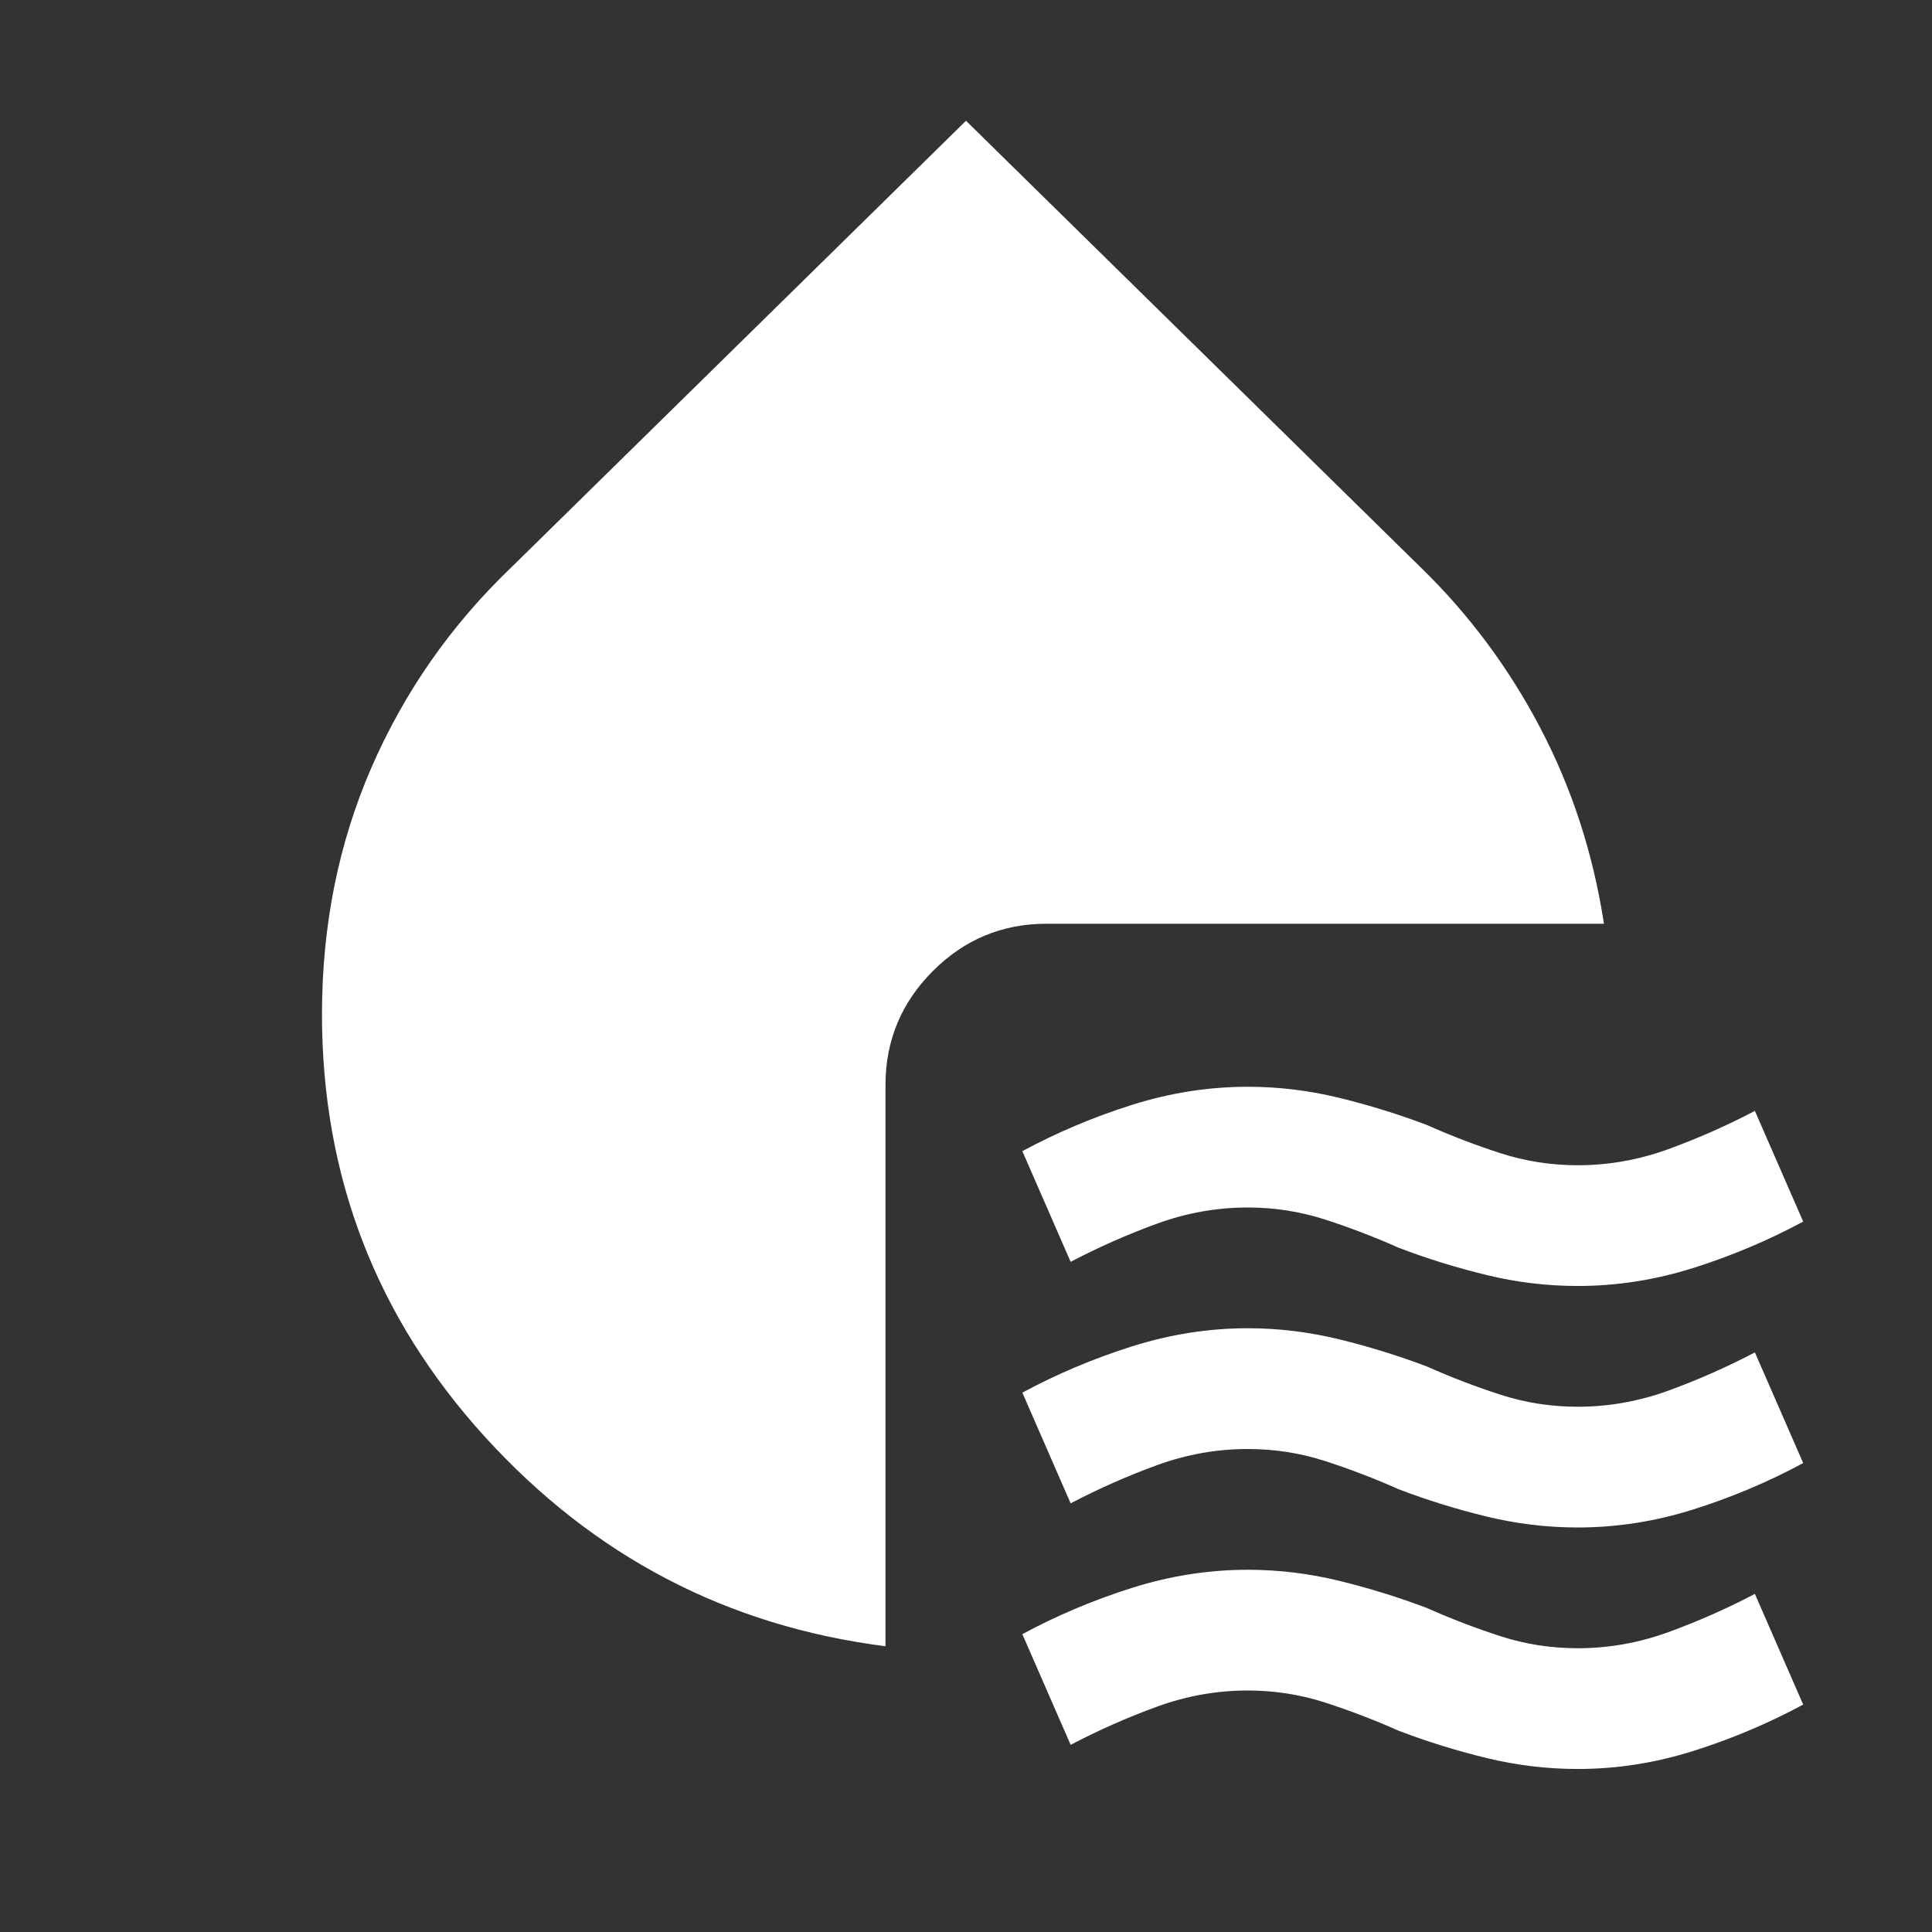
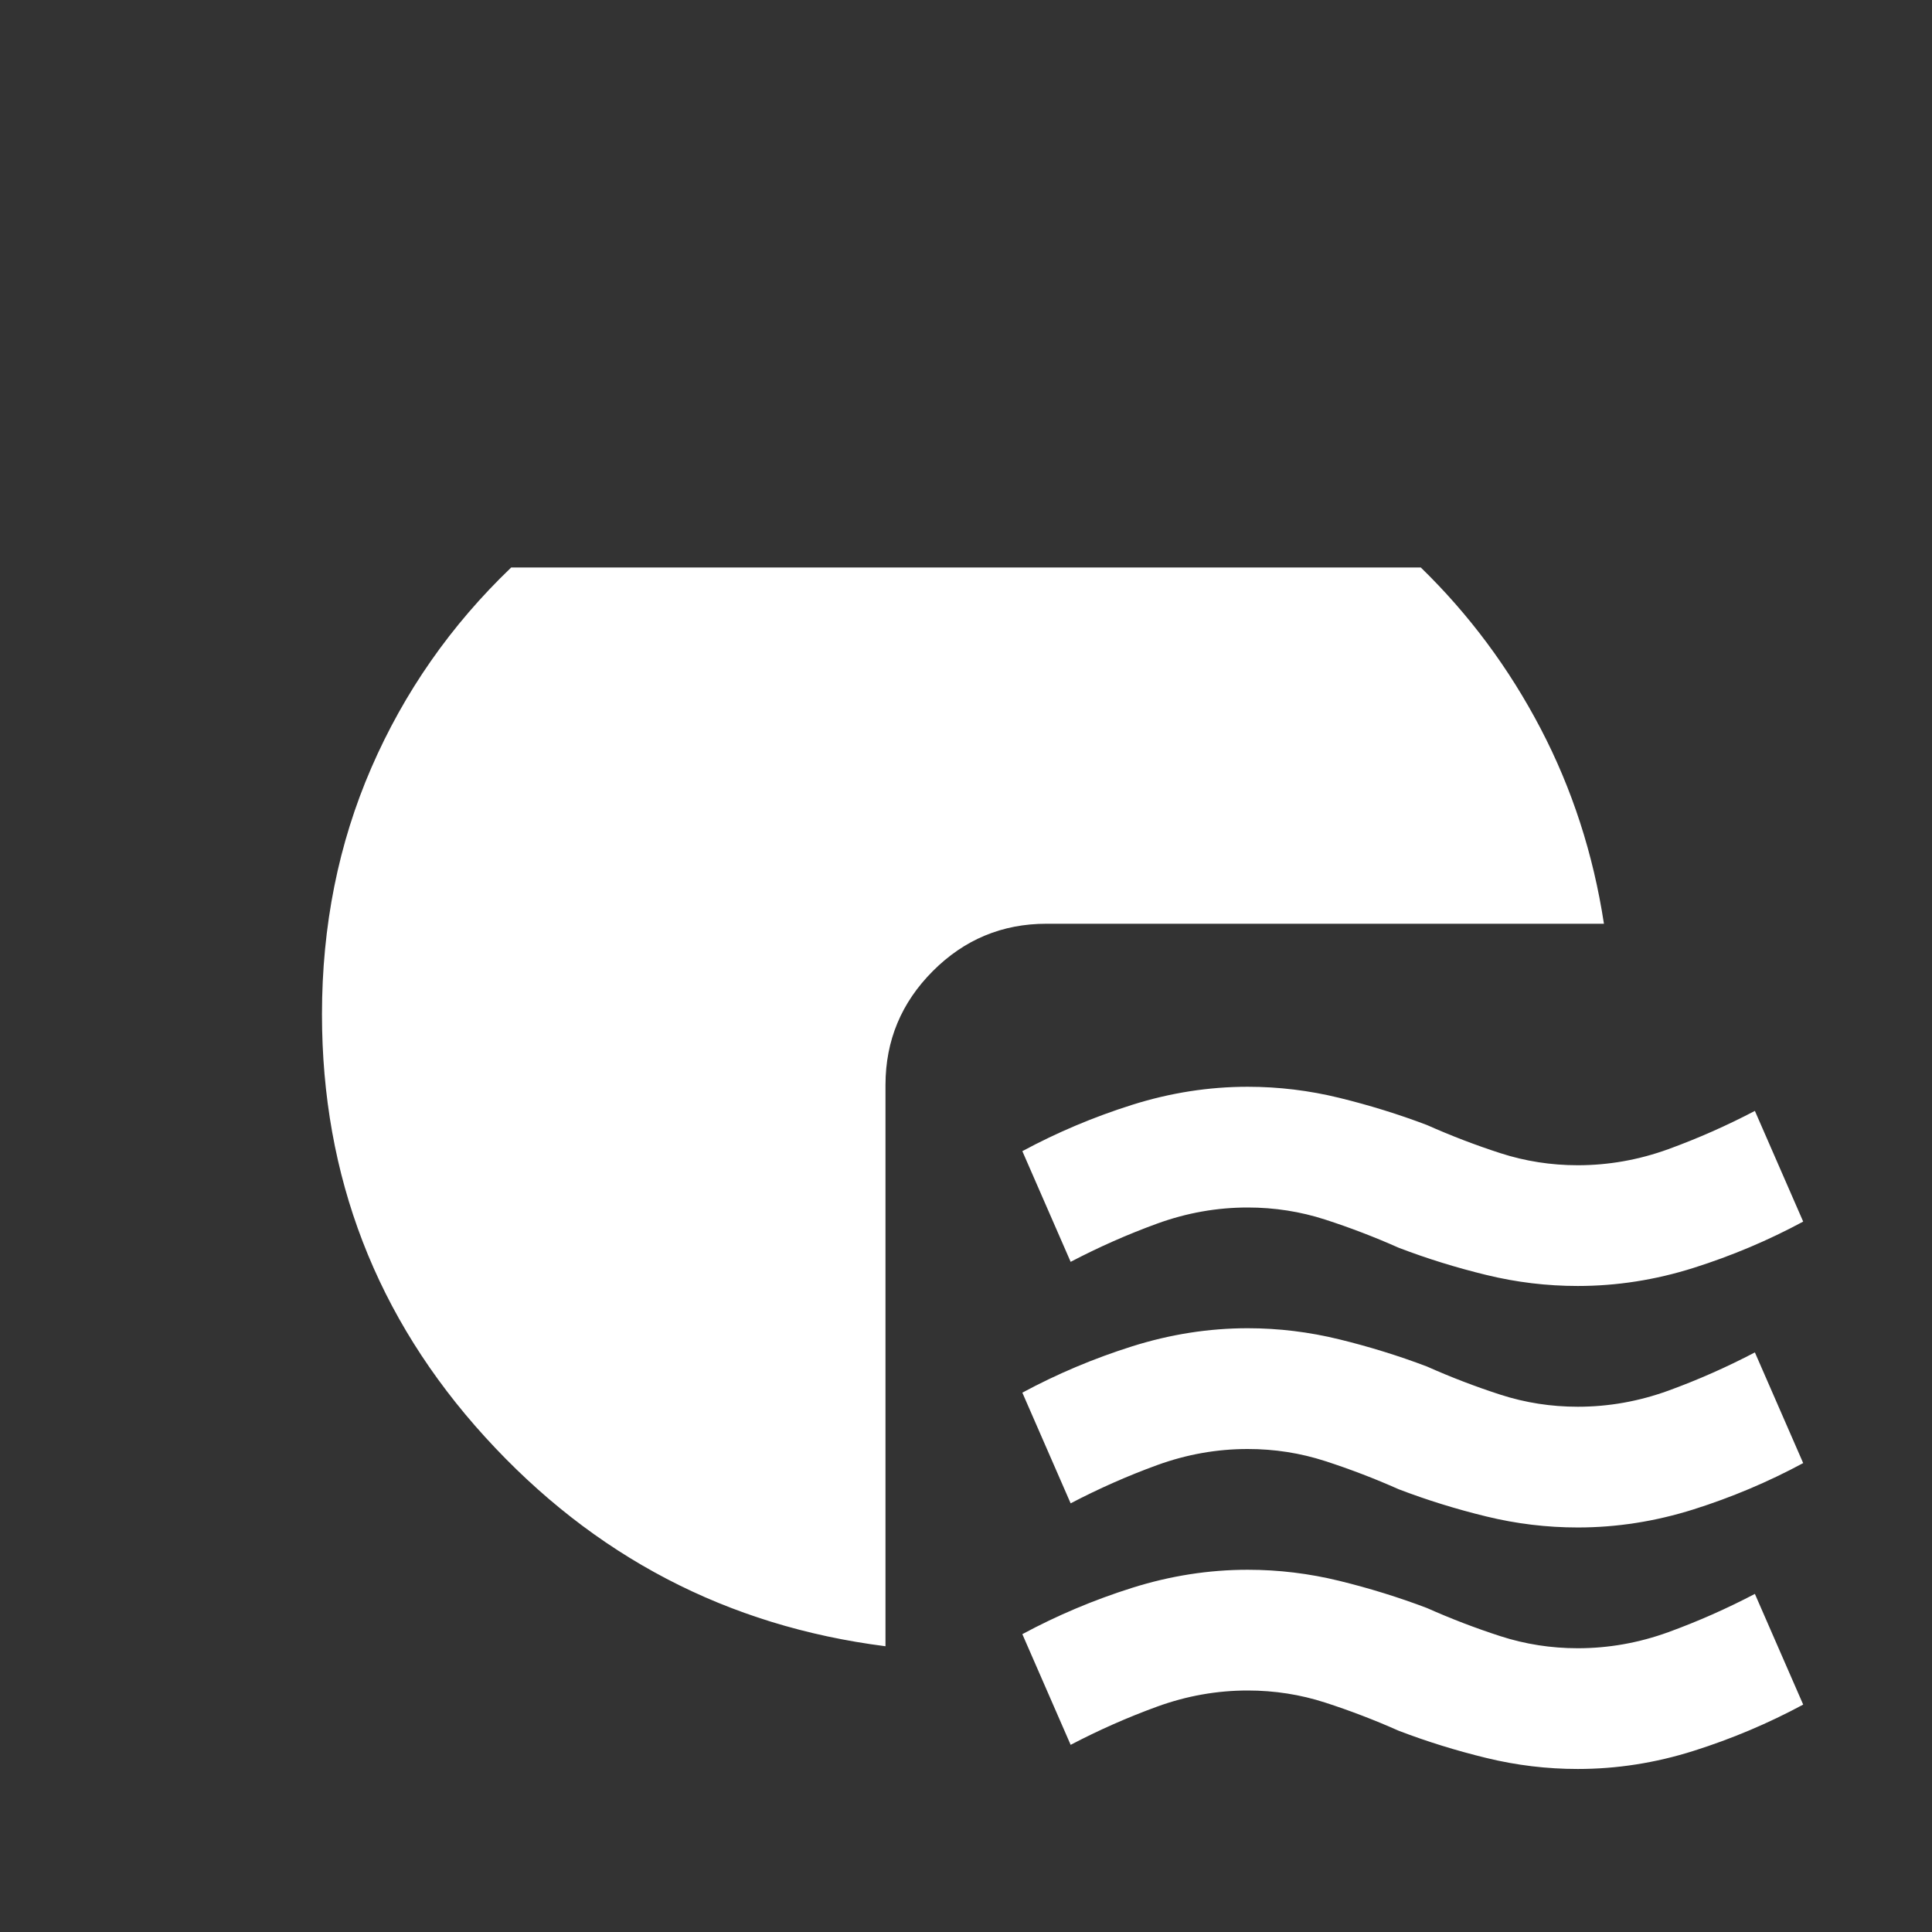
<svg xmlns="http://www.w3.org/2000/svg" width="55" height="55" viewBox="0 0 55 55" fill="none">
  <rect x="0" y="0" width="55" height="55" fill="#333333" stroke="none" />
-   <path d="M44.916 36.609C44.038 36.609 43.169 36.505 42.311 36.295C41.452 36.086 40.621 35.828 39.818 35.521C39.13 35.215 38.433 34.948 37.725 34.719C37.018 34.49 36.283 34.375 35.521 34.375C34.642 34.375 33.783 34.528 32.943 34.833C32.102 35.139 31.281 35.502 30.479 35.922L29.104 32.771C30.097 32.236 31.138 31.797 32.227 31.453C33.317 31.109 34.415 30.938 35.521 30.938C36.399 30.938 37.268 31.043 38.129 31.254C38.989 31.465 39.819 31.722 40.62 32.026C41.307 32.332 42.005 32.599 42.712 32.828C43.419 33.057 44.154 33.172 44.916 33.172C45.795 33.172 46.654 33.019 47.495 32.714C48.335 32.408 49.156 32.045 49.958 31.625L51.333 34.776C50.34 35.311 49.3 35.75 48.212 36.094C47.124 36.438 46.026 36.609 44.916 36.609ZM44.916 43.484C44.038 43.484 43.169 43.38 42.311 43.17C41.452 42.961 40.621 42.703 39.818 42.396C39.13 42.09 38.433 41.823 37.725 41.594C37.018 41.365 36.283 41.25 35.521 41.25C34.642 41.25 33.783 41.403 32.943 41.708C32.102 42.014 31.281 42.377 30.479 42.797L29.104 39.646C30.097 39.111 31.138 38.672 32.227 38.328C33.317 37.984 34.415 37.812 35.521 37.812C36.399 37.812 37.268 37.918 38.129 38.129C38.989 38.34 39.819 38.597 40.62 38.901C41.307 39.207 42.005 39.474 42.712 39.703C43.419 39.932 44.154 40.047 44.916 40.047C45.795 40.047 46.654 39.894 47.495 39.589C48.335 39.283 49.156 38.92 49.958 38.5L51.333 41.651C50.34 42.186 49.3 42.625 48.212 42.969C47.124 43.312 46.026 43.484 44.916 43.484ZM44.916 50.359C44.038 50.359 43.169 50.255 42.311 50.045C41.452 49.836 40.621 49.578 39.818 49.271C39.13 48.965 38.433 48.698 37.725 48.469C37.018 48.24 36.283 48.125 35.521 48.125C34.642 48.125 33.783 48.278 32.943 48.583C32.102 48.889 31.281 49.252 30.479 49.672L29.104 46.521C30.097 45.986 31.138 45.547 32.227 45.203C33.317 44.859 34.415 44.688 35.521 44.688C36.399 44.688 37.268 44.793 38.129 45.004C38.989 45.215 39.819 45.472 40.62 45.776C41.307 46.082 42.005 46.349 42.712 46.578C43.419 46.807 44.154 46.922 44.916 46.922C45.795 46.922 46.654 46.769 47.495 46.464C48.335 46.158 49.156 45.795 49.958 45.375L51.333 48.526C50.34 49.061 49.3 49.5 48.212 49.844C47.124 50.188 46.026 50.359 44.916 50.359ZM25.208 46.865C20.701 46.292 16.901 44.306 13.807 40.906C10.713 37.507 9.166 33.496 9.166 28.875C9.166 26.354 9.635 24.015 10.571 21.858C11.508 19.701 12.835 17.8 14.552 16.156L27.5 3.438L40.448 16.156C41.823 17.493 42.959 19.021 43.858 20.74C44.756 22.458 45.357 24.311 45.661 26.297H29.791C28.531 26.297 27.453 26.746 26.556 27.644C25.659 28.543 25.21 29.621 25.208 30.88V46.865Z" fill="white" />
+   <path d="M44.916 36.609C44.038 36.609 43.169 36.505 42.311 36.295C41.452 36.086 40.621 35.828 39.818 35.521C39.13 35.215 38.433 34.948 37.725 34.719C37.018 34.49 36.283 34.375 35.521 34.375C34.642 34.375 33.783 34.528 32.943 34.833C32.102 35.139 31.281 35.502 30.479 35.922L29.104 32.771C30.097 32.236 31.138 31.797 32.227 31.453C33.317 31.109 34.415 30.938 35.521 30.938C36.399 30.938 37.268 31.043 38.129 31.254C38.989 31.465 39.819 31.722 40.62 32.026C41.307 32.332 42.005 32.599 42.712 32.828C43.419 33.057 44.154 33.172 44.916 33.172C45.795 33.172 46.654 33.019 47.495 32.714C48.335 32.408 49.156 32.045 49.958 31.625L51.333 34.776C50.34 35.311 49.3 35.75 48.212 36.094C47.124 36.438 46.026 36.609 44.916 36.609ZM44.916 43.484C44.038 43.484 43.169 43.38 42.311 43.17C41.452 42.961 40.621 42.703 39.818 42.396C39.13 42.09 38.433 41.823 37.725 41.594C37.018 41.365 36.283 41.25 35.521 41.25C34.642 41.25 33.783 41.403 32.943 41.708C32.102 42.014 31.281 42.377 30.479 42.797L29.104 39.646C30.097 39.111 31.138 38.672 32.227 38.328C33.317 37.984 34.415 37.812 35.521 37.812C36.399 37.812 37.268 37.918 38.129 38.129C38.989 38.34 39.819 38.597 40.62 38.901C41.307 39.207 42.005 39.474 42.712 39.703C43.419 39.932 44.154 40.047 44.916 40.047C45.795 40.047 46.654 39.894 47.495 39.589C48.335 39.283 49.156 38.92 49.958 38.5L51.333 41.651C50.34 42.186 49.3 42.625 48.212 42.969C47.124 43.312 46.026 43.484 44.916 43.484ZM44.916 50.359C44.038 50.359 43.169 50.255 42.311 50.045C41.452 49.836 40.621 49.578 39.818 49.271C39.13 48.965 38.433 48.698 37.725 48.469C37.018 48.24 36.283 48.125 35.521 48.125C34.642 48.125 33.783 48.278 32.943 48.583C32.102 48.889 31.281 49.252 30.479 49.672L29.104 46.521C30.097 45.986 31.138 45.547 32.227 45.203C33.317 44.859 34.415 44.688 35.521 44.688C36.399 44.688 37.268 44.793 38.129 45.004C38.989 45.215 39.819 45.472 40.62 45.776C41.307 46.082 42.005 46.349 42.712 46.578C43.419 46.807 44.154 46.922 44.916 46.922C45.795 46.922 46.654 46.769 47.495 46.464C48.335 46.158 49.156 45.795 49.958 45.375L51.333 48.526C50.34 49.061 49.3 49.5 48.212 49.844C47.124 50.188 46.026 50.359 44.916 50.359ZM25.208 46.865C20.701 46.292 16.901 44.306 13.807 40.906C10.713 37.507 9.166 33.496 9.166 28.875C9.166 26.354 9.635 24.015 10.571 21.858C11.508 19.701 12.835 17.8 14.552 16.156L40.448 16.156C41.823 17.493 42.959 19.021 43.858 20.74C44.756 22.458 45.357 24.311 45.661 26.297H29.791C28.531 26.297 27.453 26.746 26.556 27.644C25.659 28.543 25.21 29.621 25.208 30.88V46.865Z" fill="white" />
</svg>